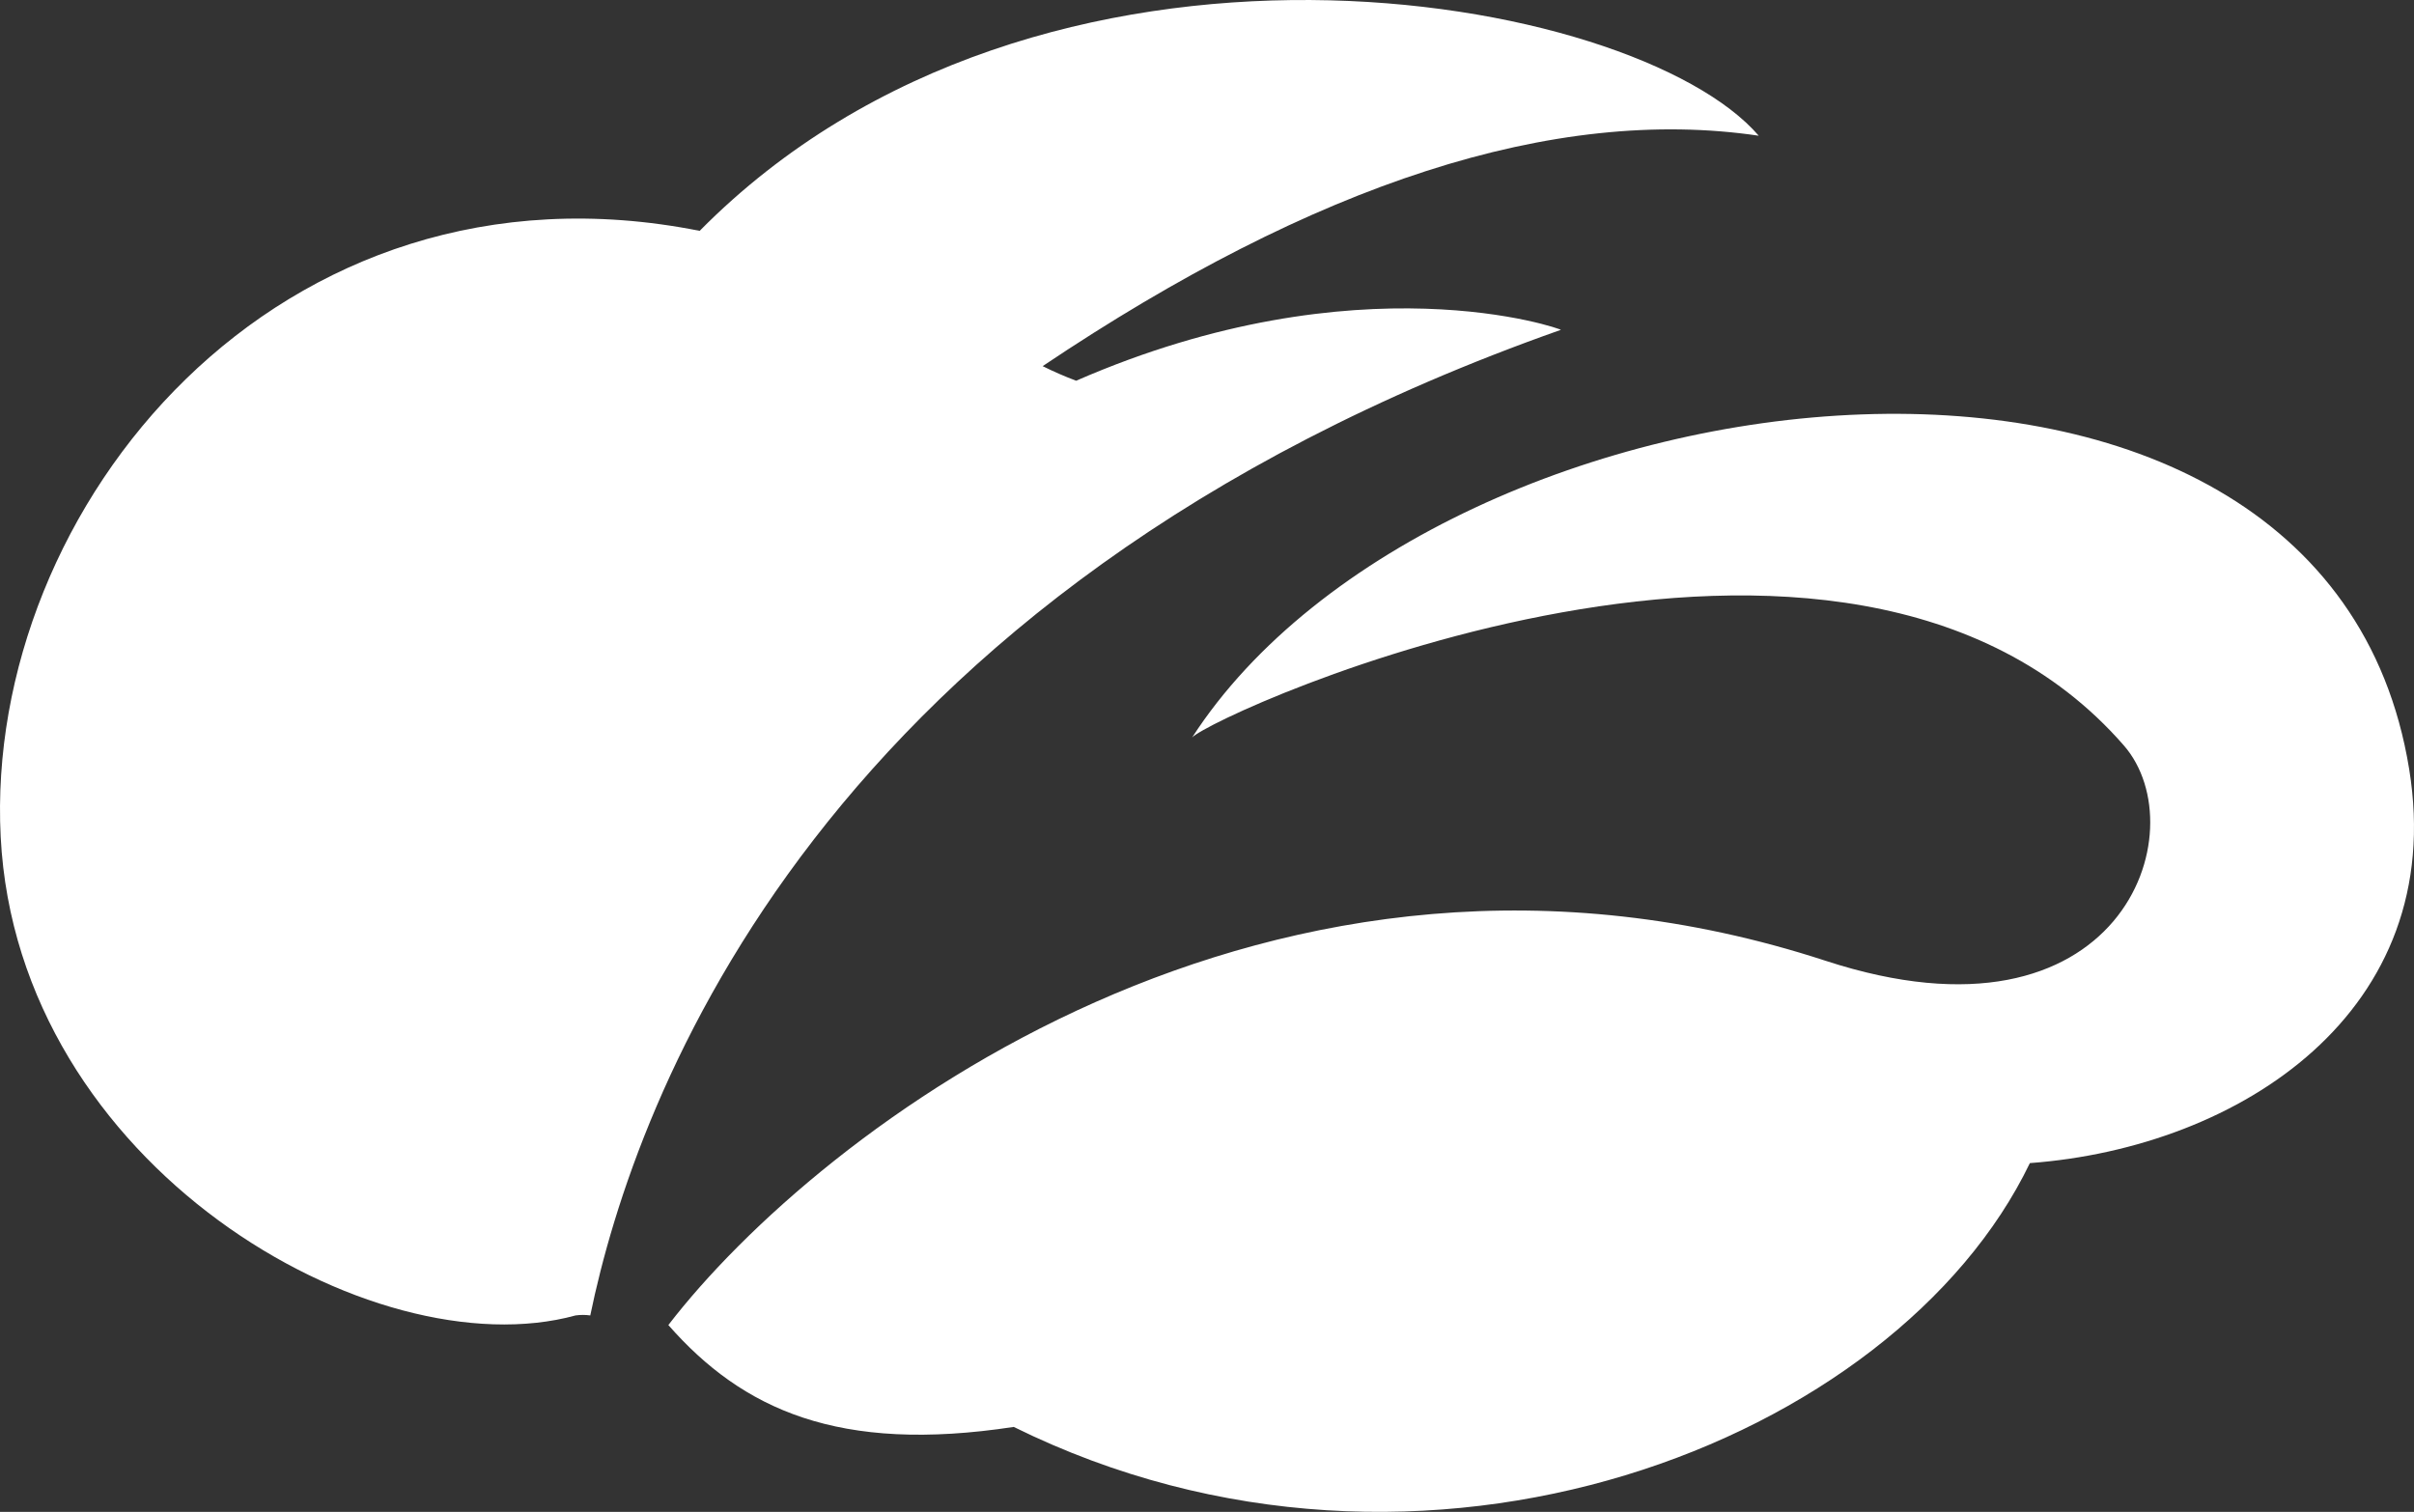
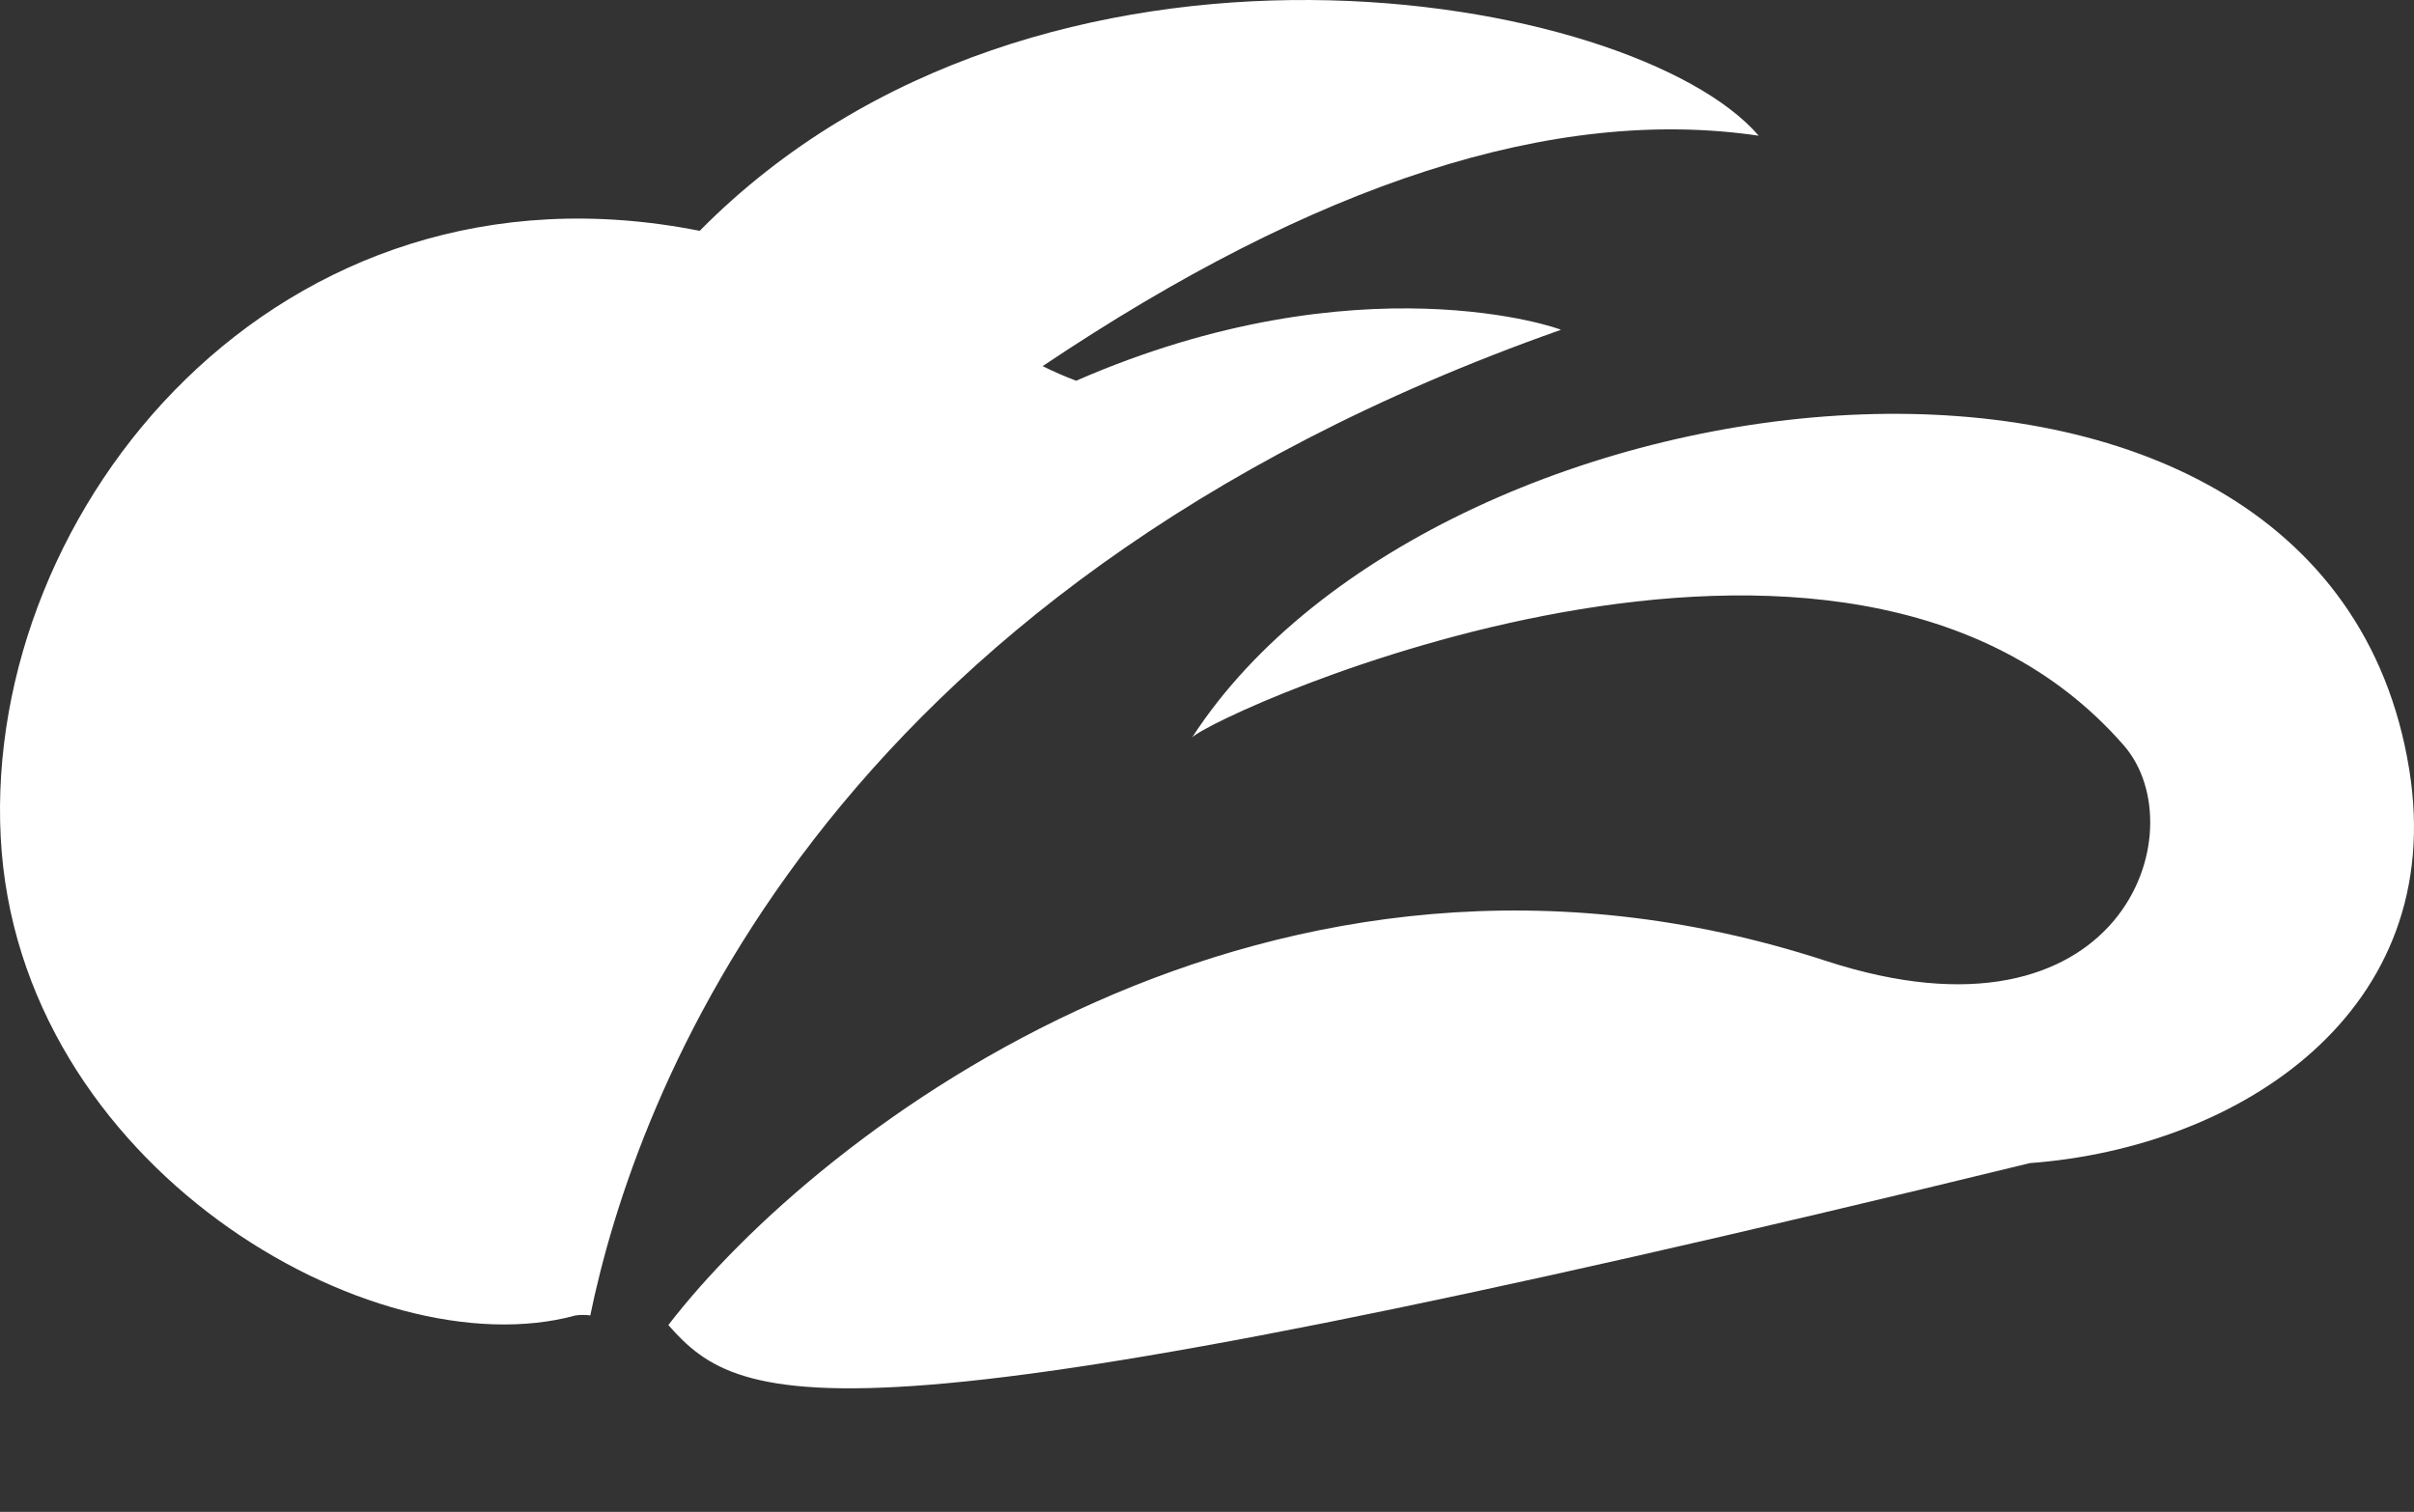
<svg xmlns="http://www.w3.org/2000/svg" width="372" height="233" viewBox="0 0 372 233" fill="none">
  <rect x="0" y="0" width="372" height="233" fill="#333333" stroke="none" />
-   <path d="M371.261 118.563C377.303 155.828 345.257 176.831 312.805 179.251C292.15 222.142 219.383 251.106 156.218 219.909C129.218 224.035 114.418 217.216 102.993 204.209C126.079 174.205 195.96 120.2 281.332 148.072C326.896 162.954 338.709 127.99 327.284 114.881C284.286 65.546 187.219 109.954 183.709 113.653C221.847 54.721 358.25 38.185 371.261 118.563ZM240.528 50.834C240.764 50.749 209.528 39.617 165.837 58.676C164.079 58.017 162.355 57.266 160.674 56.426C202.694 28.229 239.532 16.262 271.022 20.916C251.952 -1.262 160.319 -17.56 107.821 35.577C42.917 22.672 -2.478 78.229 0.105 128.962C2.687 179.695 57.481 211.283 88.7 202.726C89.451 202.623 90.212 202.623 90.962 202.726C97.881 169.193 126.13 91.185 240.528 50.834Z" fill="white" />
+   <path d="M371.261 118.563C377.303 155.828 345.257 176.831 312.805 179.251C129.218 224.035 114.418 217.216 102.993 204.209C126.079 174.205 195.96 120.2 281.332 148.072C326.896 162.954 338.709 127.99 327.284 114.881C284.286 65.546 187.219 109.954 183.709 113.653C221.847 54.721 358.25 38.185 371.261 118.563ZM240.528 50.834C240.764 50.749 209.528 39.617 165.837 58.676C164.079 58.017 162.355 57.266 160.674 56.426C202.694 28.229 239.532 16.262 271.022 20.916C251.952 -1.262 160.319 -17.56 107.821 35.577C42.917 22.672 -2.478 78.229 0.105 128.962C2.687 179.695 57.481 211.283 88.7 202.726C89.451 202.623 90.212 202.623 90.962 202.726C97.881 169.193 126.13 91.185 240.528 50.834Z" fill="white" />
</svg>